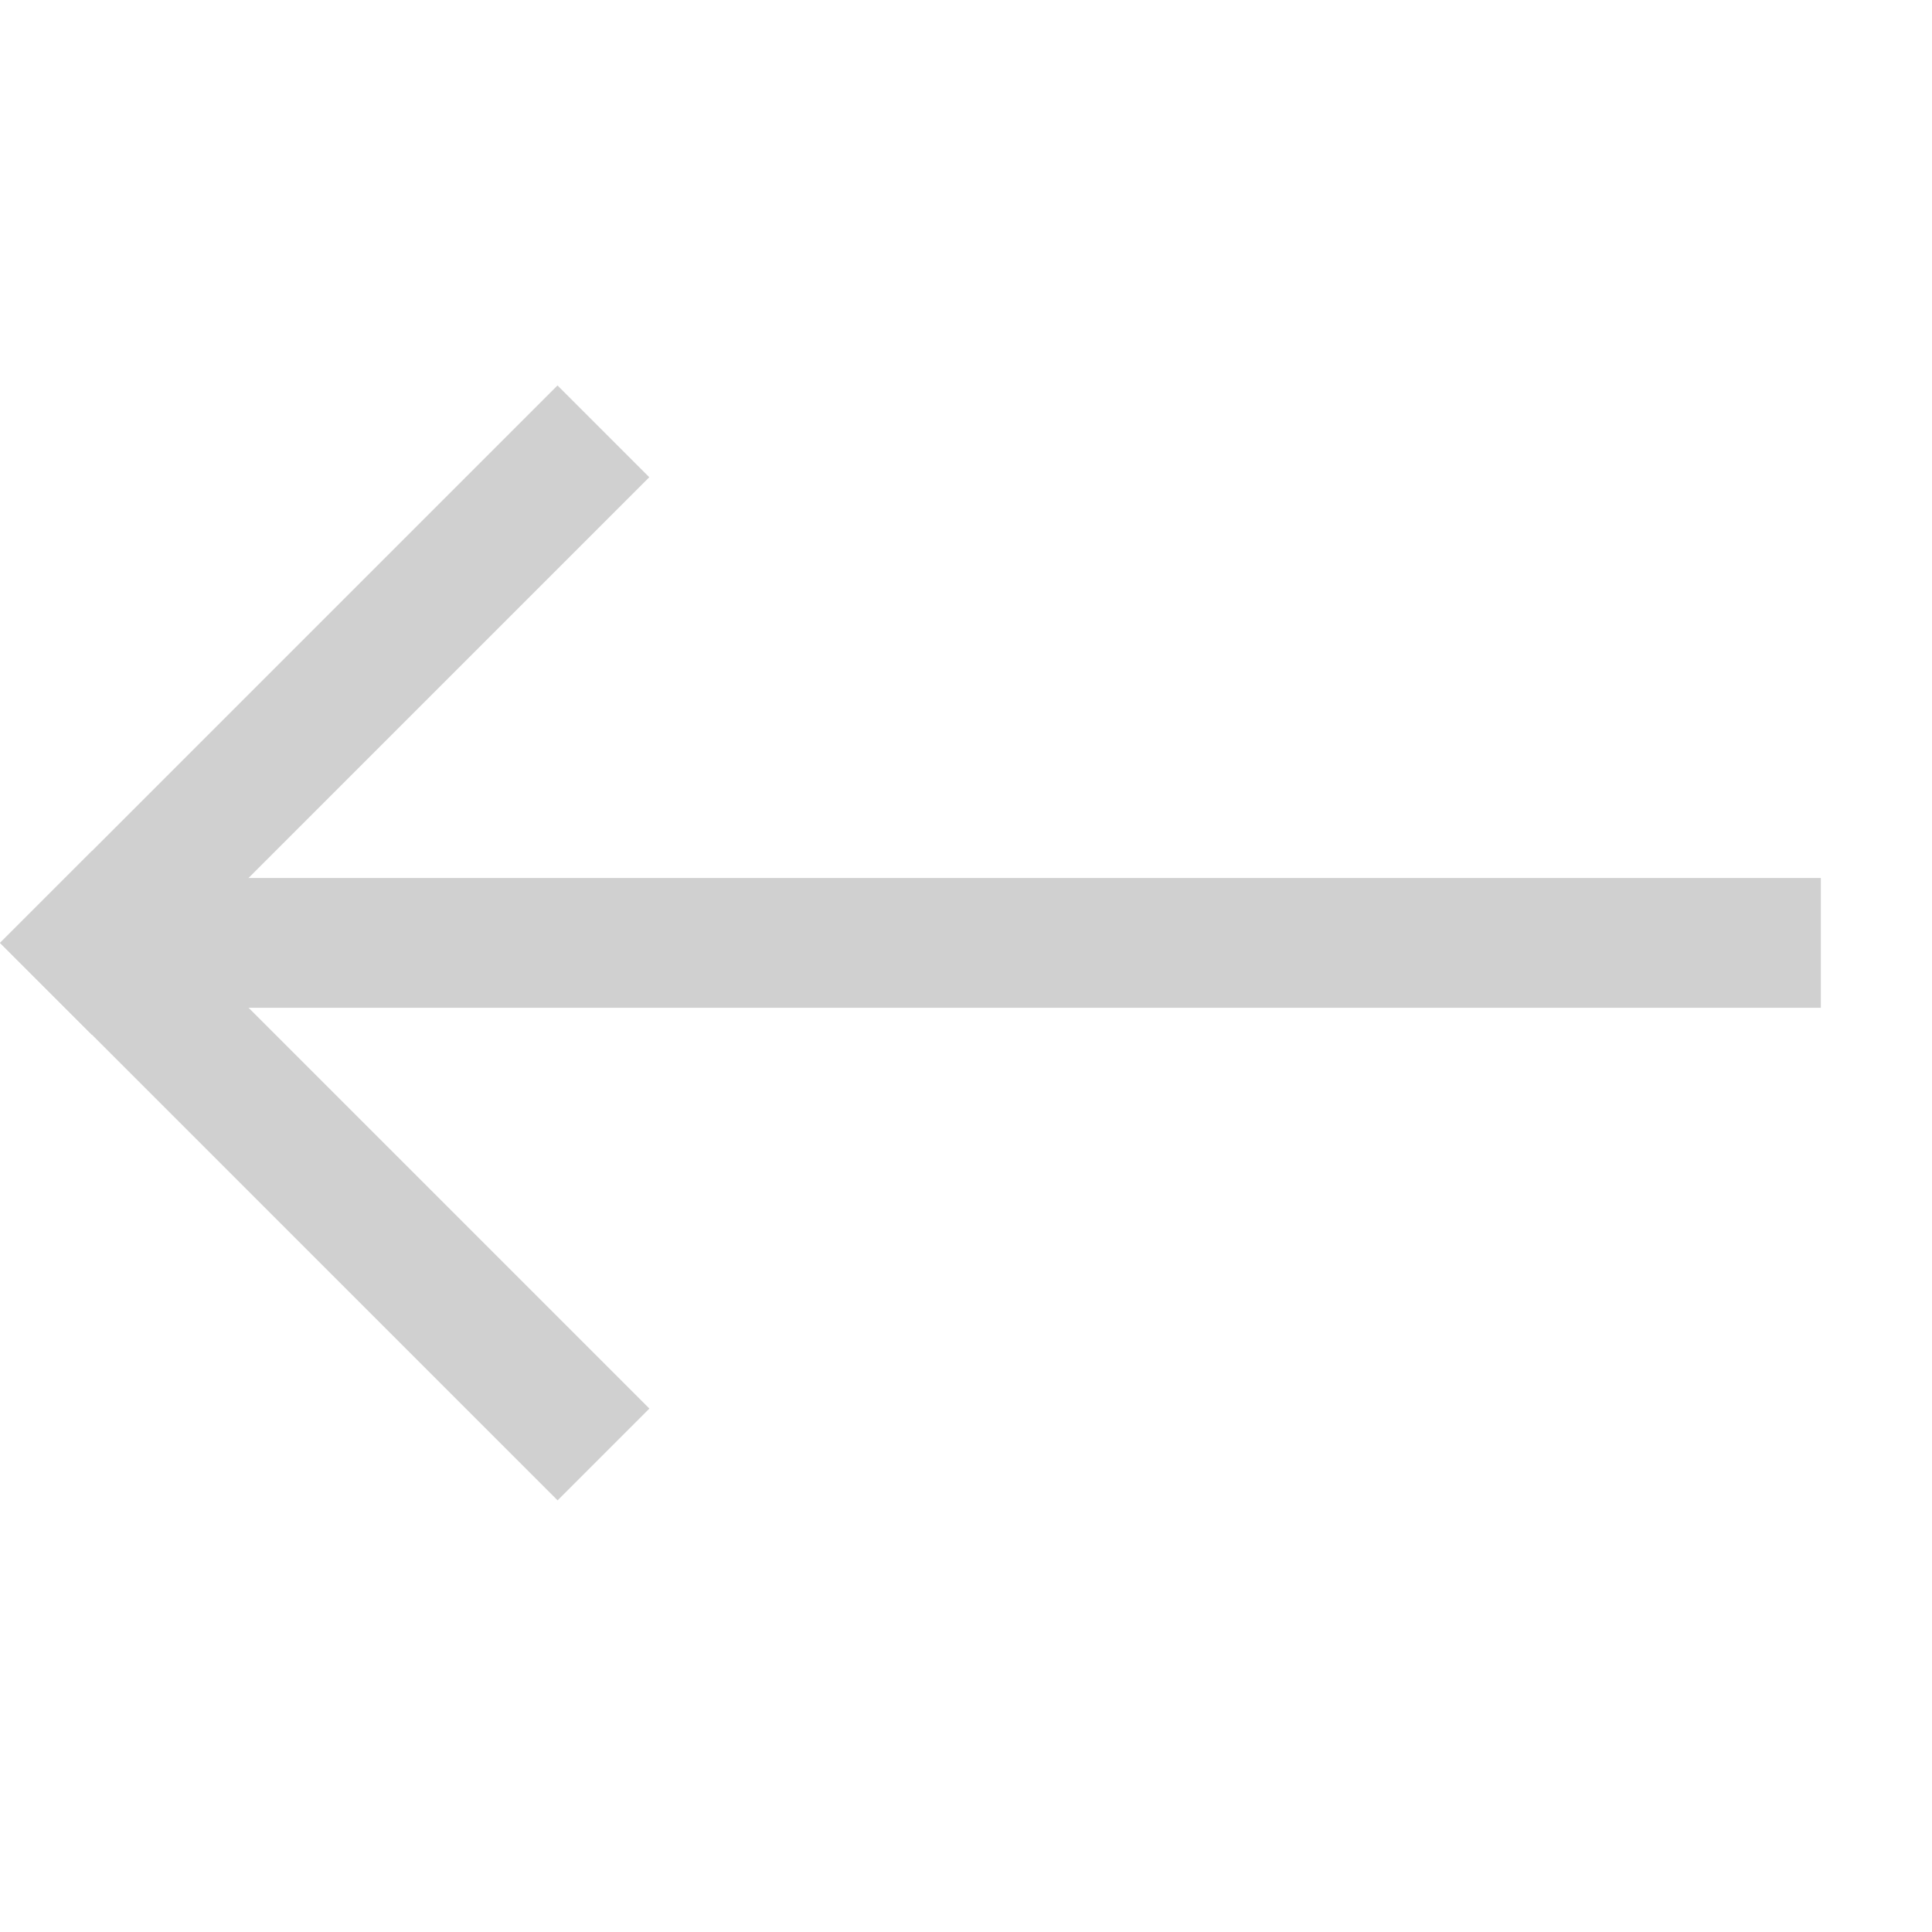
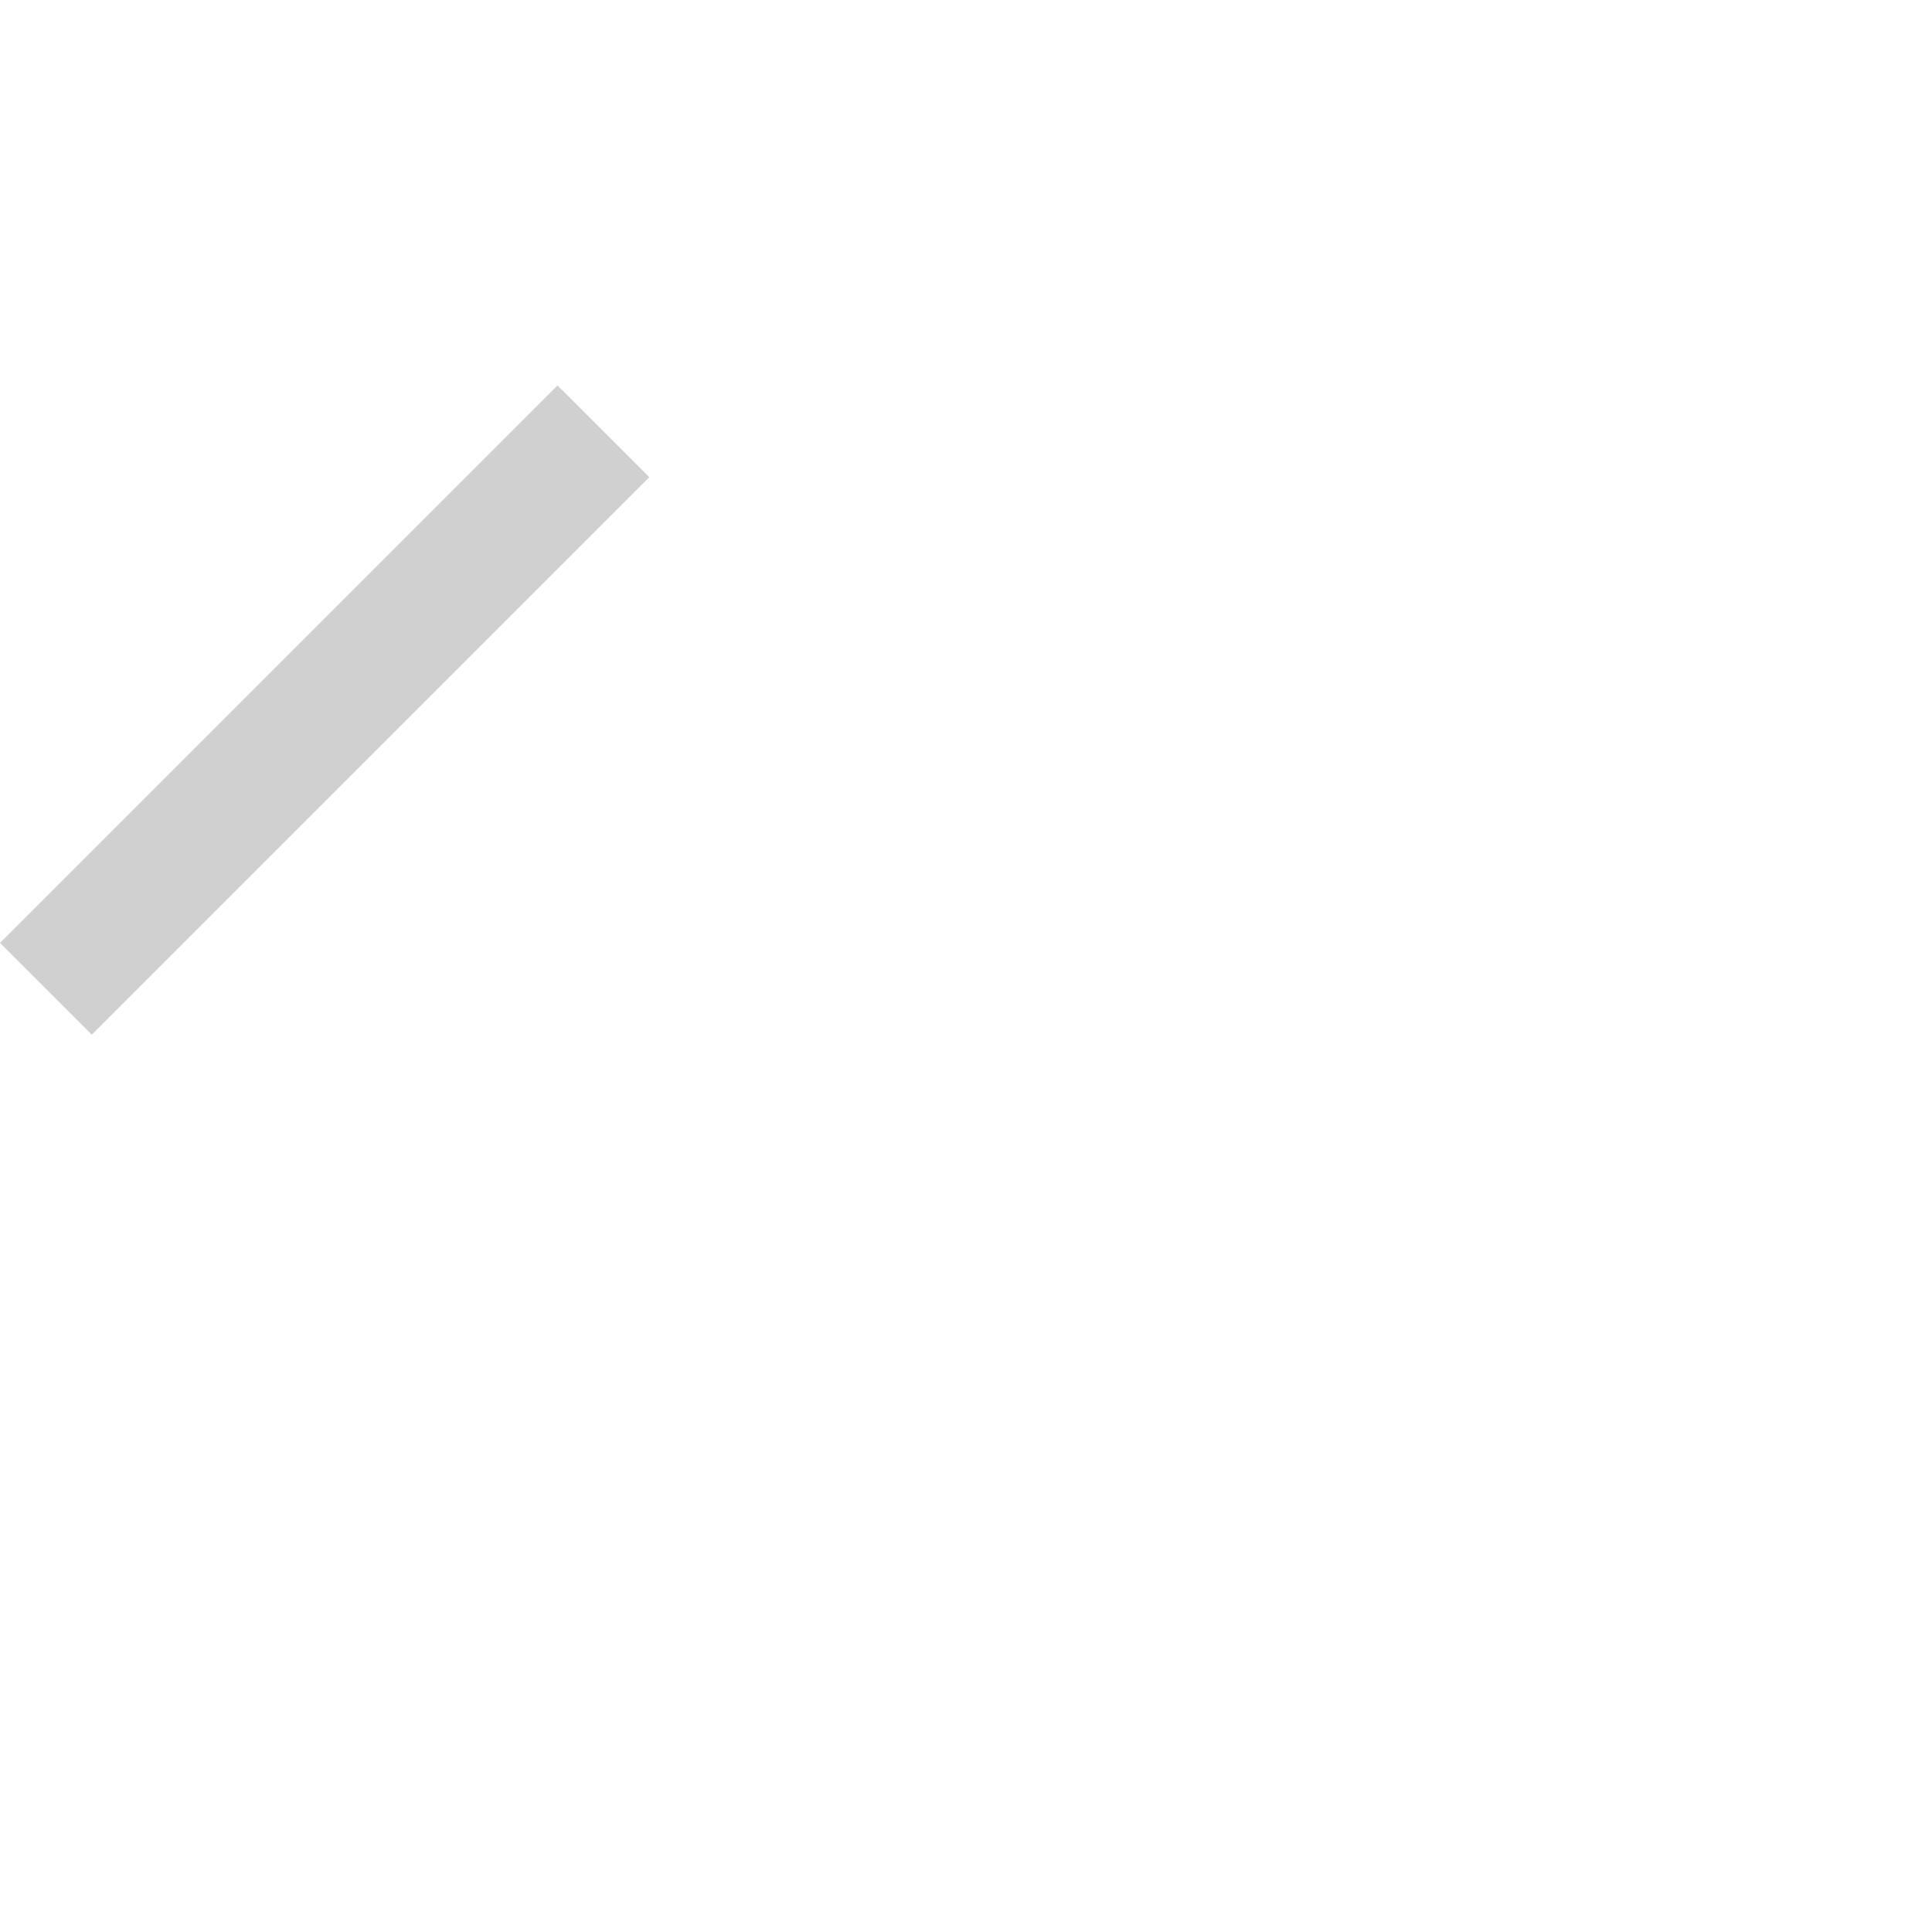
<svg xmlns="http://www.w3.org/2000/svg" width="37" height="37" viewBox="0 0 37 37" fill="none">
-   <rect x="1.76" y="17.178" width="13.856" height="1.243" transform="rotate(45 1.76 17.178)" fill="#D0D0D0" stroke="#D0D0D0" stroke-width="1.243" />
-   <rect x="2.87" y="17.436" width="31.38" height="1.243" fill="#D0D0D0" stroke="#D0D0D0" stroke-width="1.243" />
  <rect x="0.879" y="18.058" width="13.856" height="1.243" transform="rotate(-45 0.879 18.058)" fill="#D0D0D0" stroke="#D0D0D0" stroke-width="1.243" />
</svg>